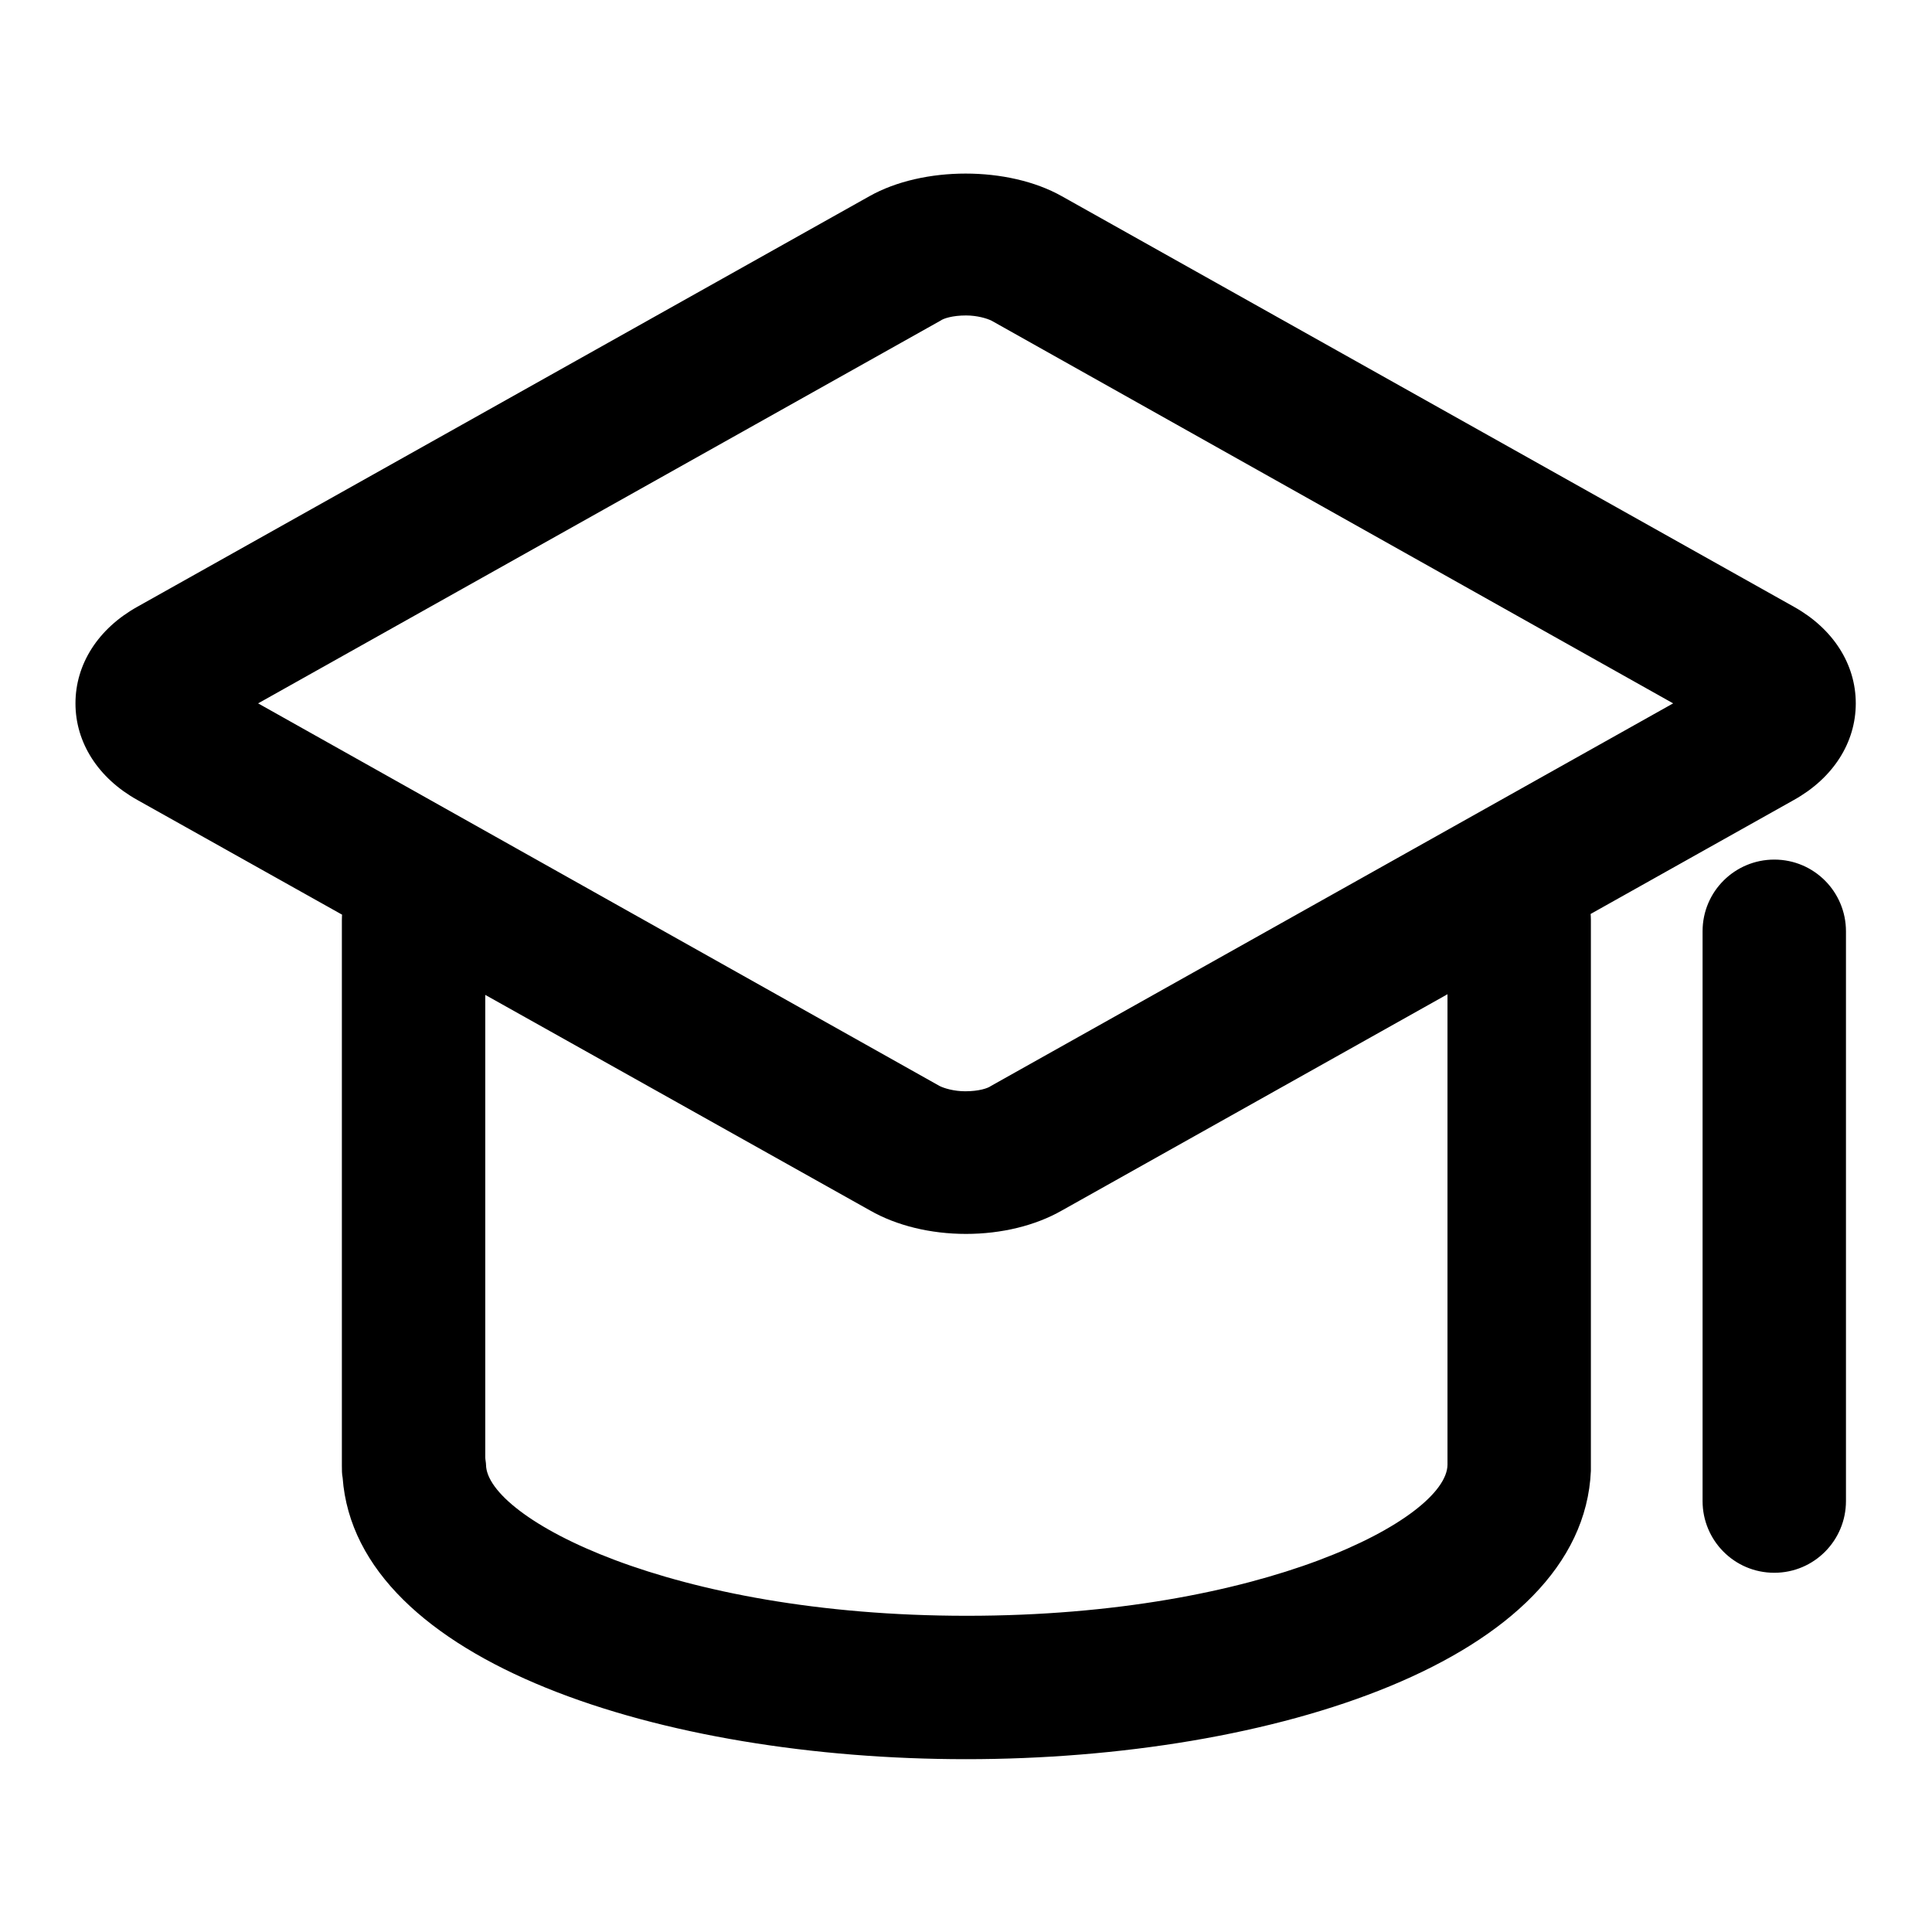
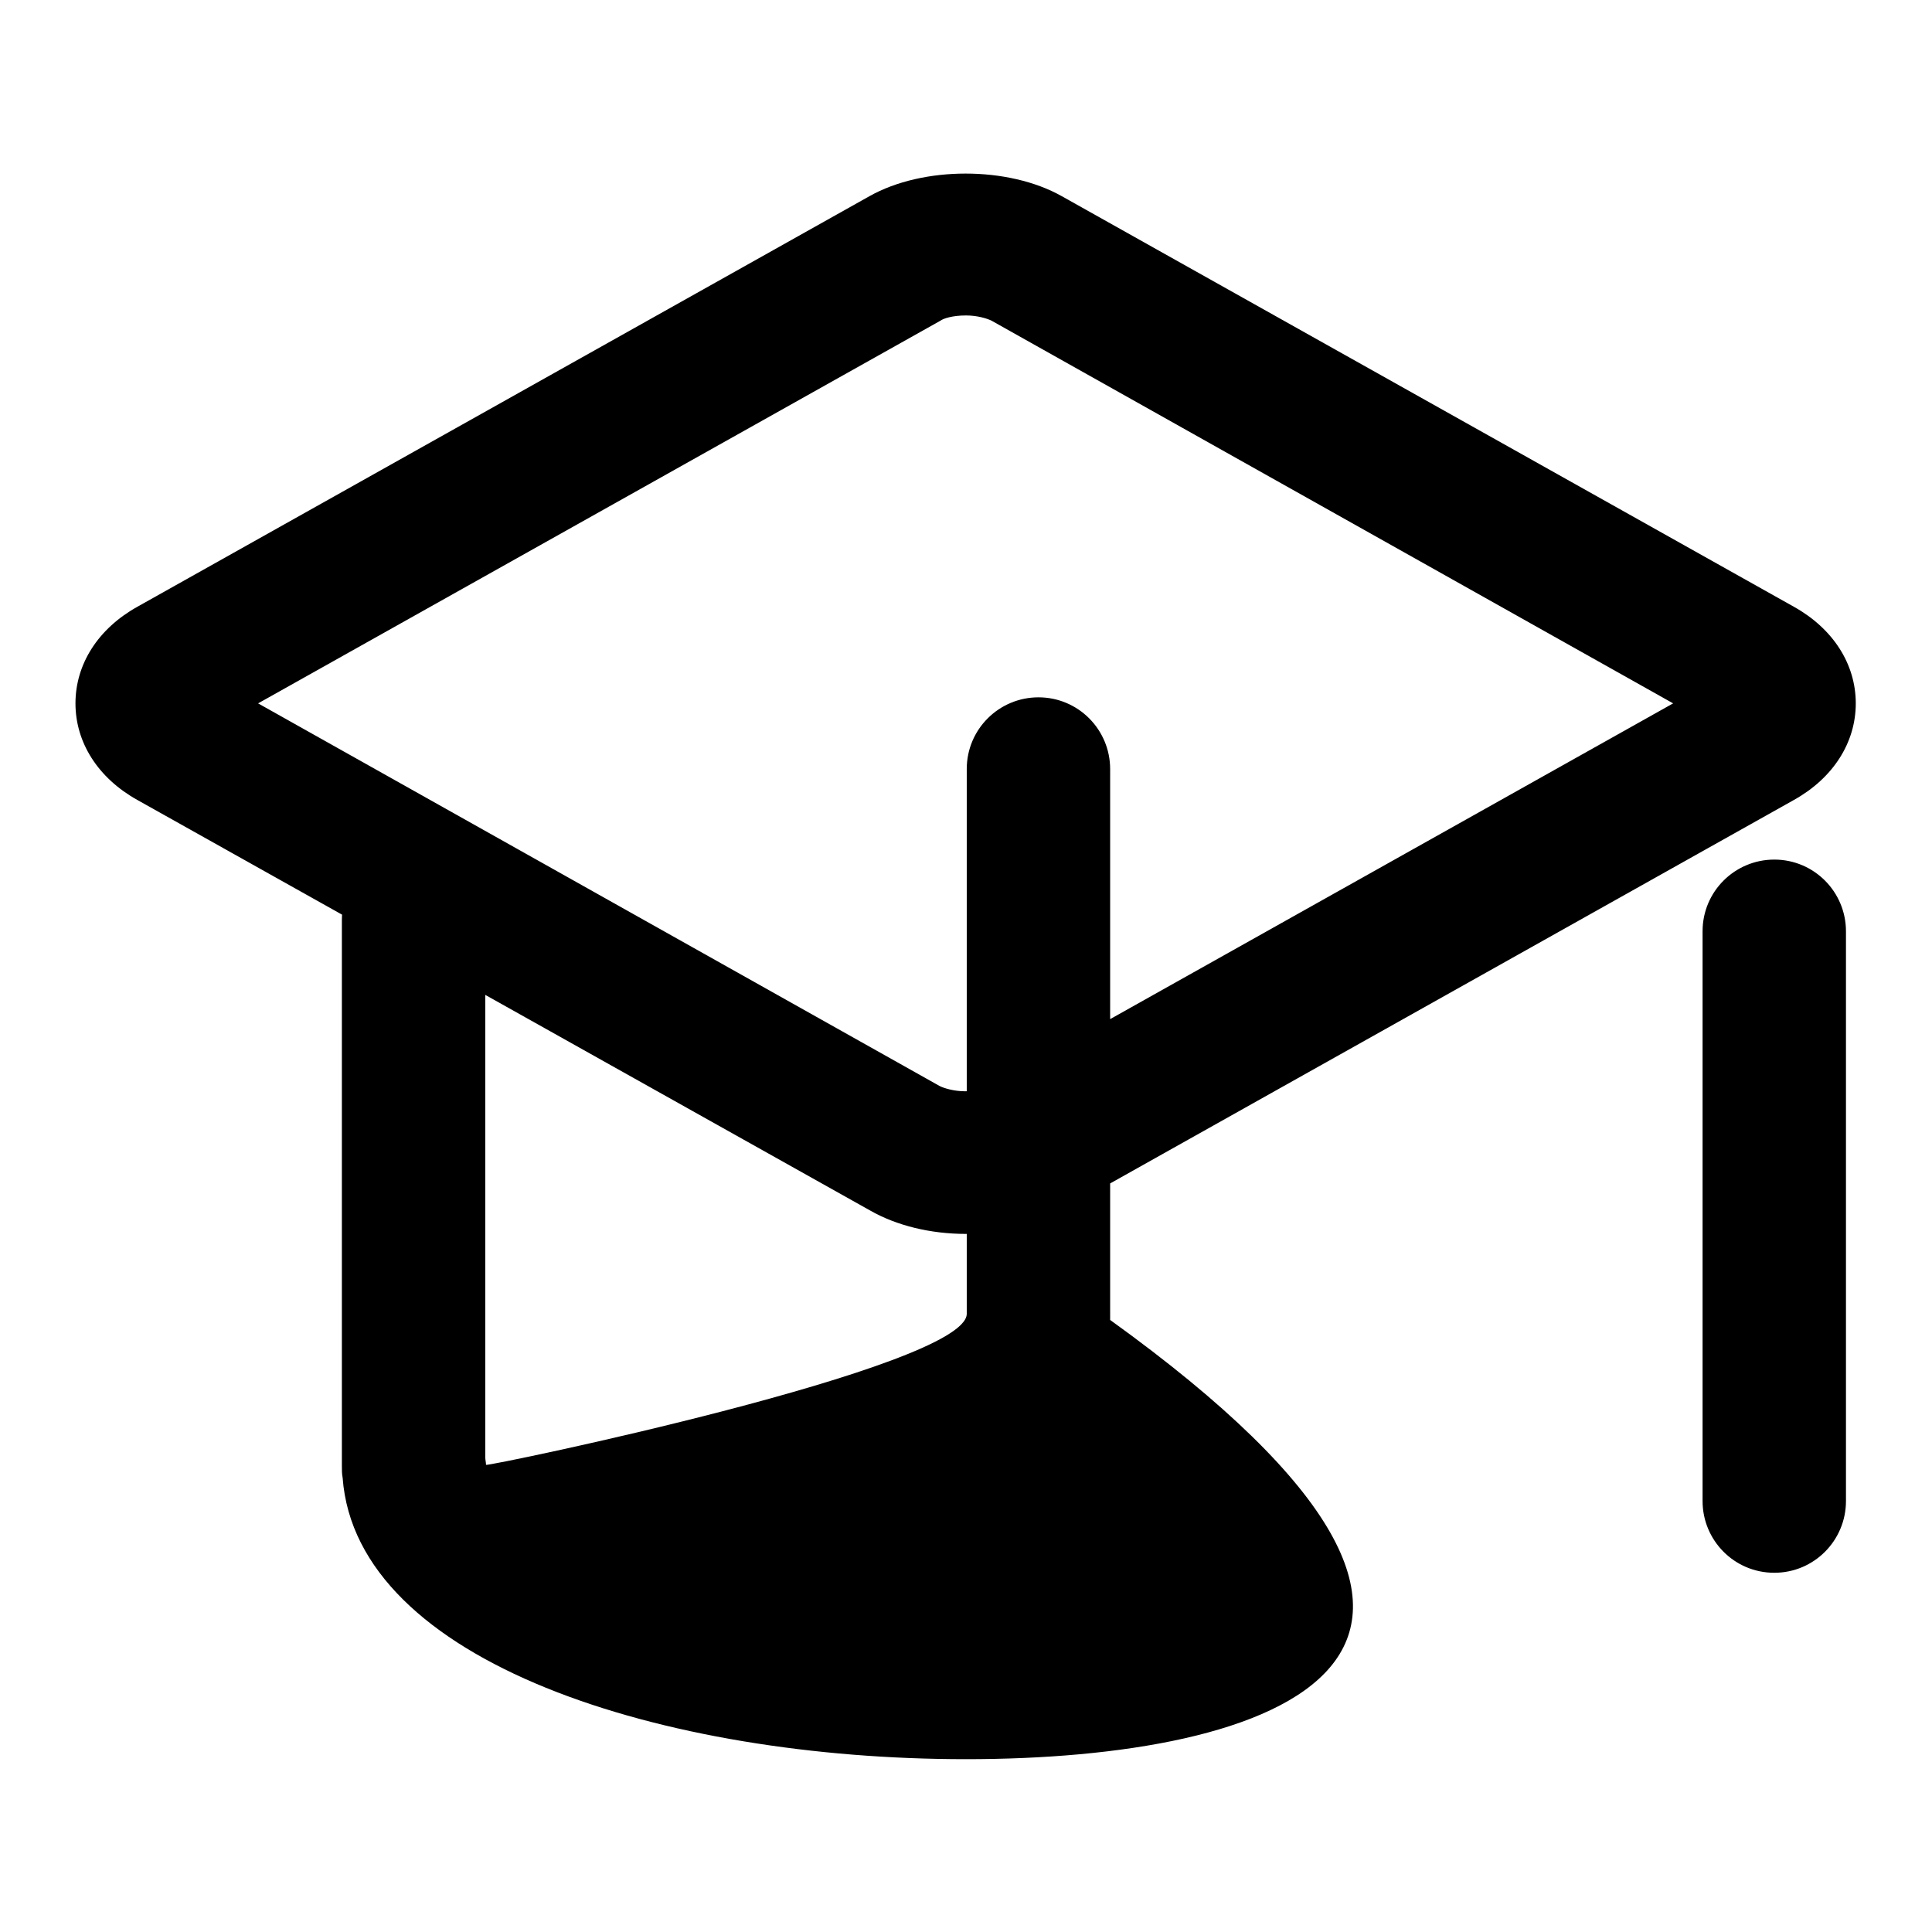
<svg xmlns="http://www.w3.org/2000/svg" version="1.1" x="0px" y="0px" viewBox="0 0 256 256" enable-background="new 0 0 256 256" xml:space="preserve">
  <g>
-     <path fill="#000000" d="M128,163.5c-4.7,0-9.2-1.1-12.7-3.1L18.2,106C13,103.1,10,98.4,10,93.2s3-9.9,8.2-12.8l97-54.4 c7.1-4,18.4-4,25.5,0l97,54.4c5.2,2.9,8.2,7.6,8.2,12.8c0,5.2-3,9.9-8.2,12.8l-97,54.4C137.2,162.4,132.7,163.5,128,163.5z  M34.2,93.2l90.3,50.7c0.6,0.3,1.9,0.7,3.4,0.7c1.8,0,3-0.4,3.4-0.7l90.4-50.7l-90.3-50.7c-0.6-0.3-1.9-0.7-3.4-0.7 c-1.8,0-3,0.4-3.4,0.7L34.2,93.2z M128,233.1c-40.1,0-80.8-12.8-82.6-37.3c-0.1-0.5-0.1-1-0.1-1.6v-72.3c0-5.3,4.3-9.5,9.5-9.5 c5.3,0,9.5,4.3,9.5,9.5v71.2c0,0.3,0.1,0.7,0.1,1c0.1,7,24.3,20,63.7,20s63.6-12.9,63.7-20c0-0.1,0-0.3,0-0.4v-71.8 c0-5.3,4.3-9.5,9.5-9.5c5.3,0,9.5,4.3,9.5,9.5v72.3c0,0.3,0,0.5,0,0.7C209.7,220,168.6,233.1,128,233.1z M235.1,208.4 c-5.3,0-9.5-4.3-9.5-9.5v-75.5c0-5.3,4.3-9.5,9.5-9.5c5.3,0,9.5,4.3,9.5,9.5v75.5C244.6,204.1,240.4,208.4,235.1,208.4z" />
+     <path fill="#000000" d="M128,163.5c-4.7,0-9.2-1.1-12.7-3.1L18.2,106C13,103.1,10,98.4,10,93.2s3-9.9,8.2-12.8l97-54.4 c7.1-4,18.4-4,25.5,0l97,54.4c5.2,2.9,8.2,7.6,8.2,12.8c0,5.2-3,9.9-8.2,12.8l-97,54.4C137.2,162.4,132.7,163.5,128,163.5z  M34.2,93.2l90.3,50.7c0.6,0.3,1.9,0.7,3.4,0.7c1.8,0,3-0.4,3.4-0.7l90.4-50.7l-90.3-50.7c-0.6-0.3-1.9-0.7-3.4-0.7 c-1.8,0-3,0.4-3.4,0.7L34.2,93.2z M128,233.1c-40.1,0-80.8-12.8-82.6-37.3c-0.1-0.5-0.1-1-0.1-1.6v-72.3c0-5.3,4.3-9.5,9.5-9.5 c5.3,0,9.5,4.3,9.5,9.5v71.2c0,0.3,0.1,0.7,0.1,1s63.6-12.9,63.7-20c0-0.1,0-0.3,0-0.4v-71.8 c0-5.3,4.3-9.5,9.5-9.5c5.3,0,9.5,4.3,9.5,9.5v72.3c0,0.3,0,0.5,0,0.7C209.7,220,168.6,233.1,128,233.1z M235.1,208.4 c-5.3,0-9.5-4.3-9.5-9.5v-75.5c0-5.3,4.3-9.5,9.5-9.5c5.3,0,9.5,4.3,9.5,9.5v75.5C244.6,204.1,240.4,208.4,235.1,208.4z" />
  </g>
</svg>